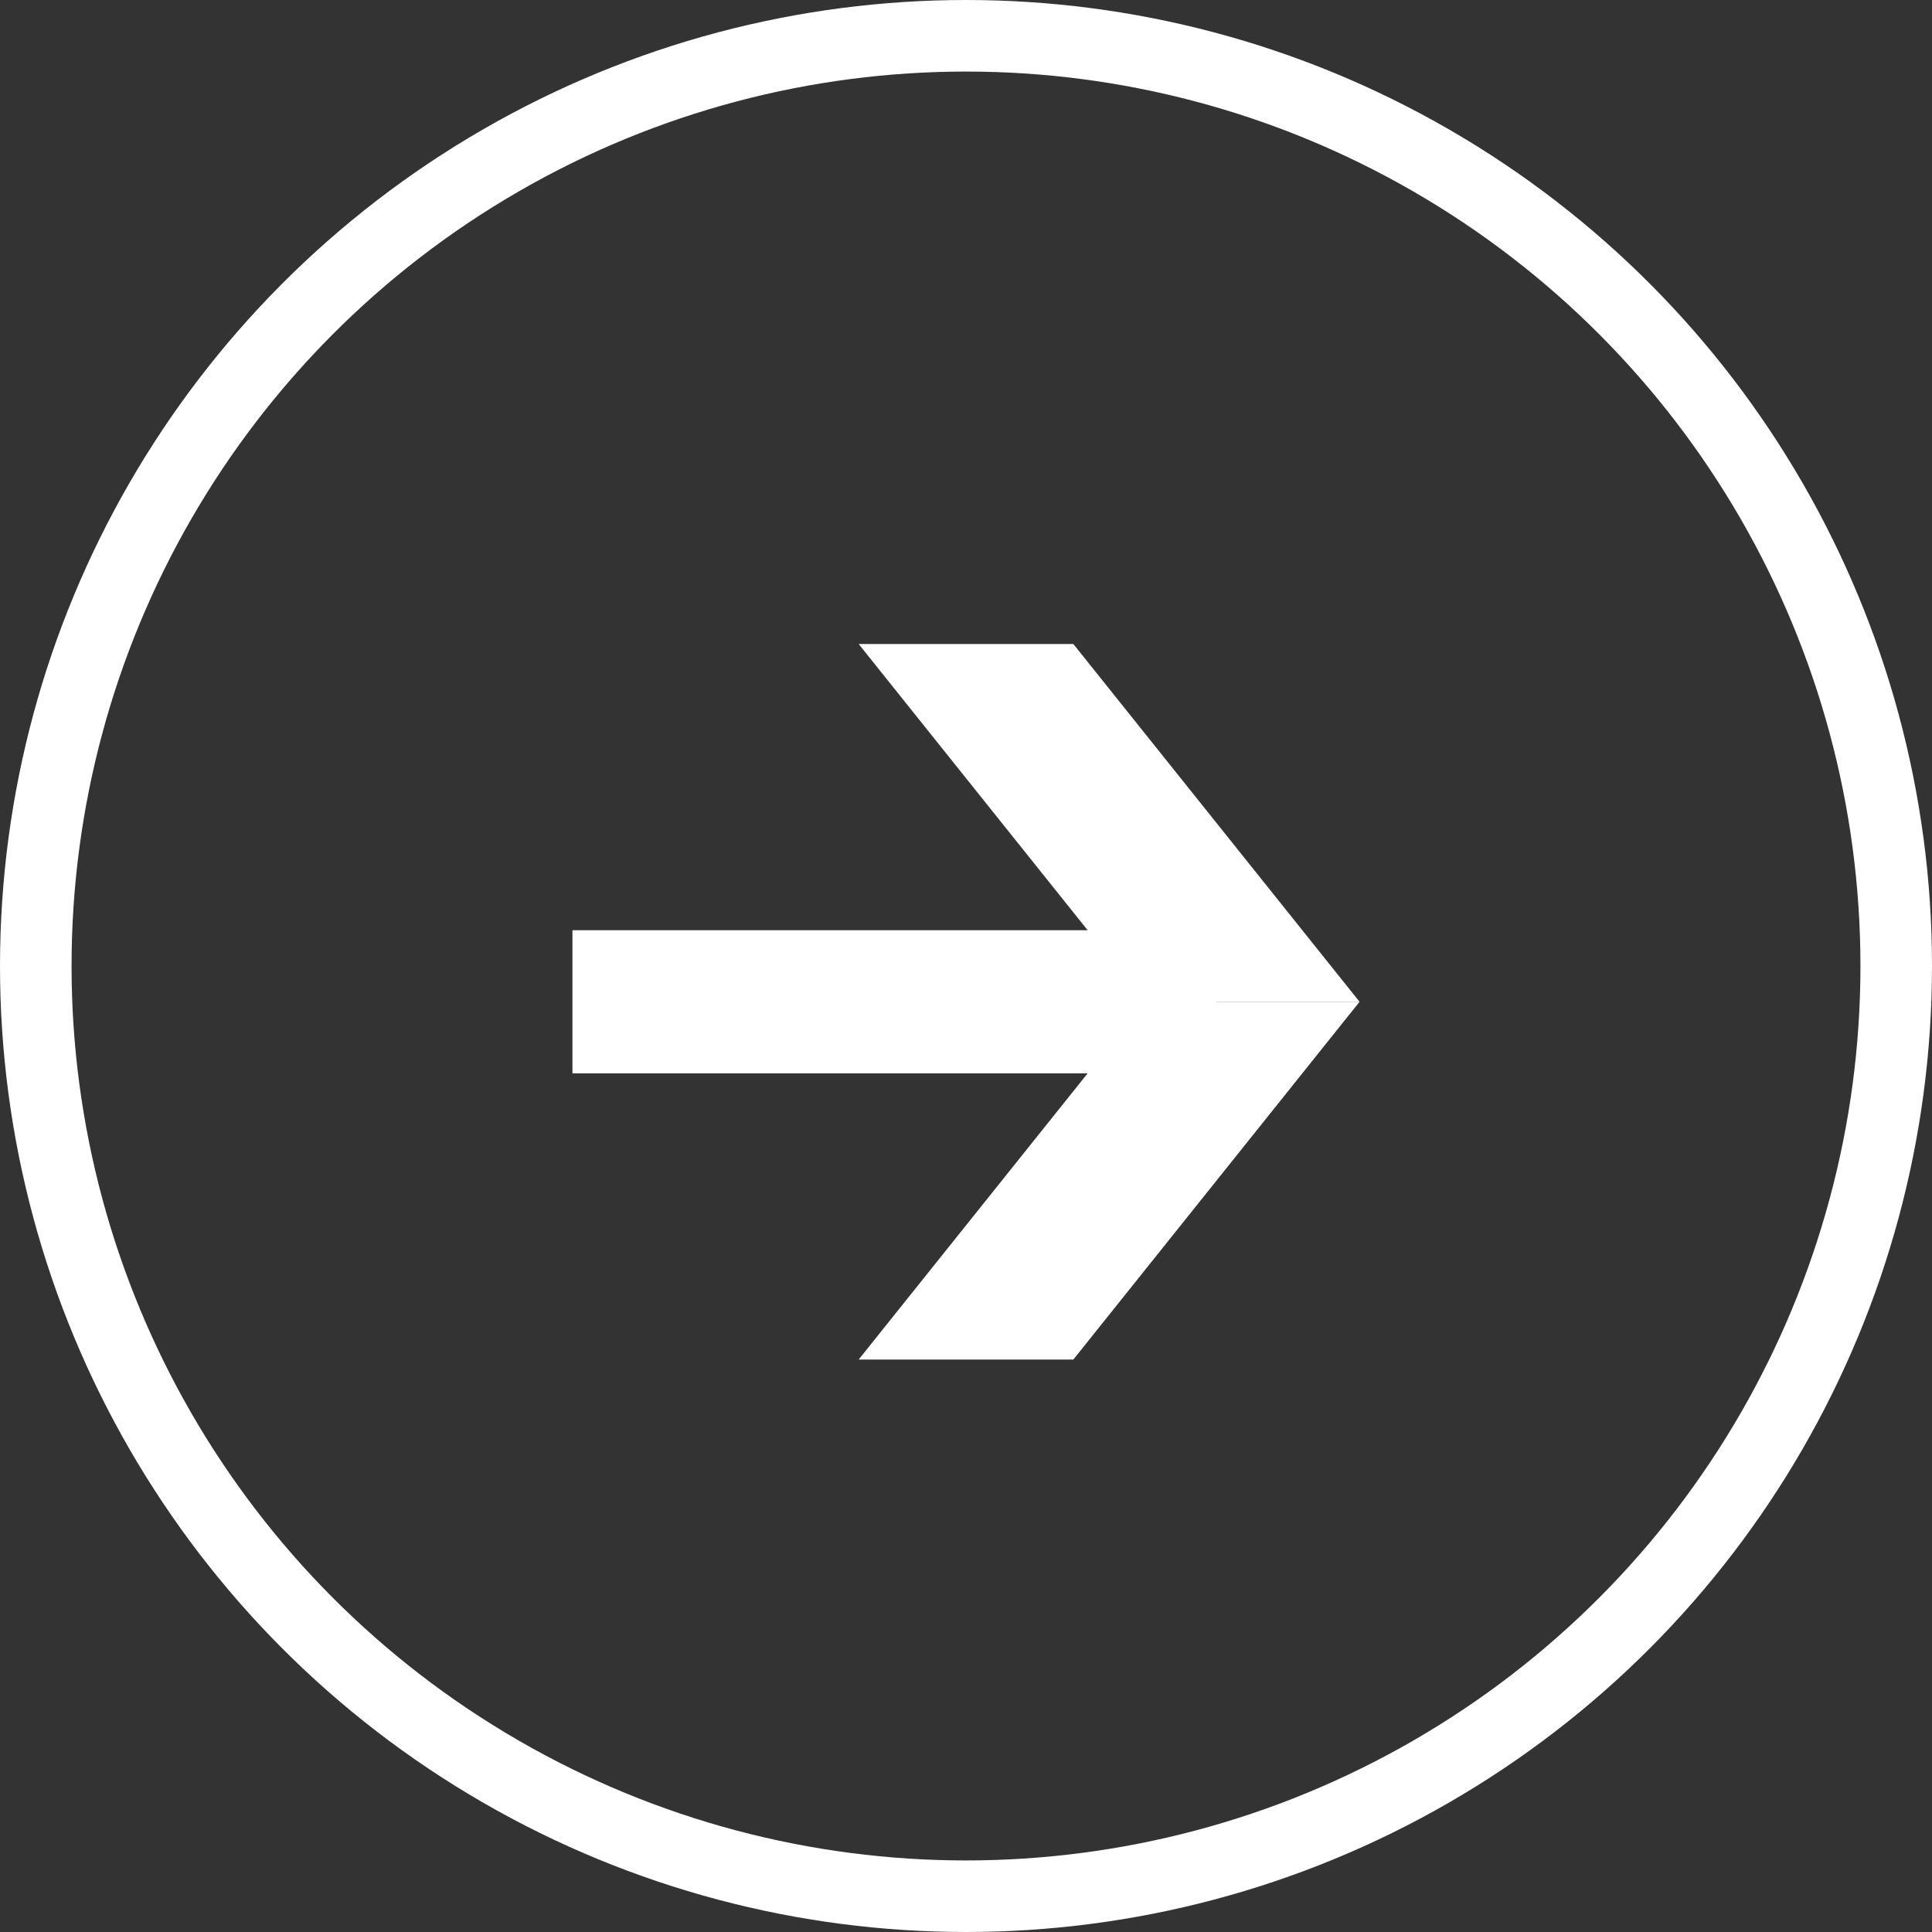
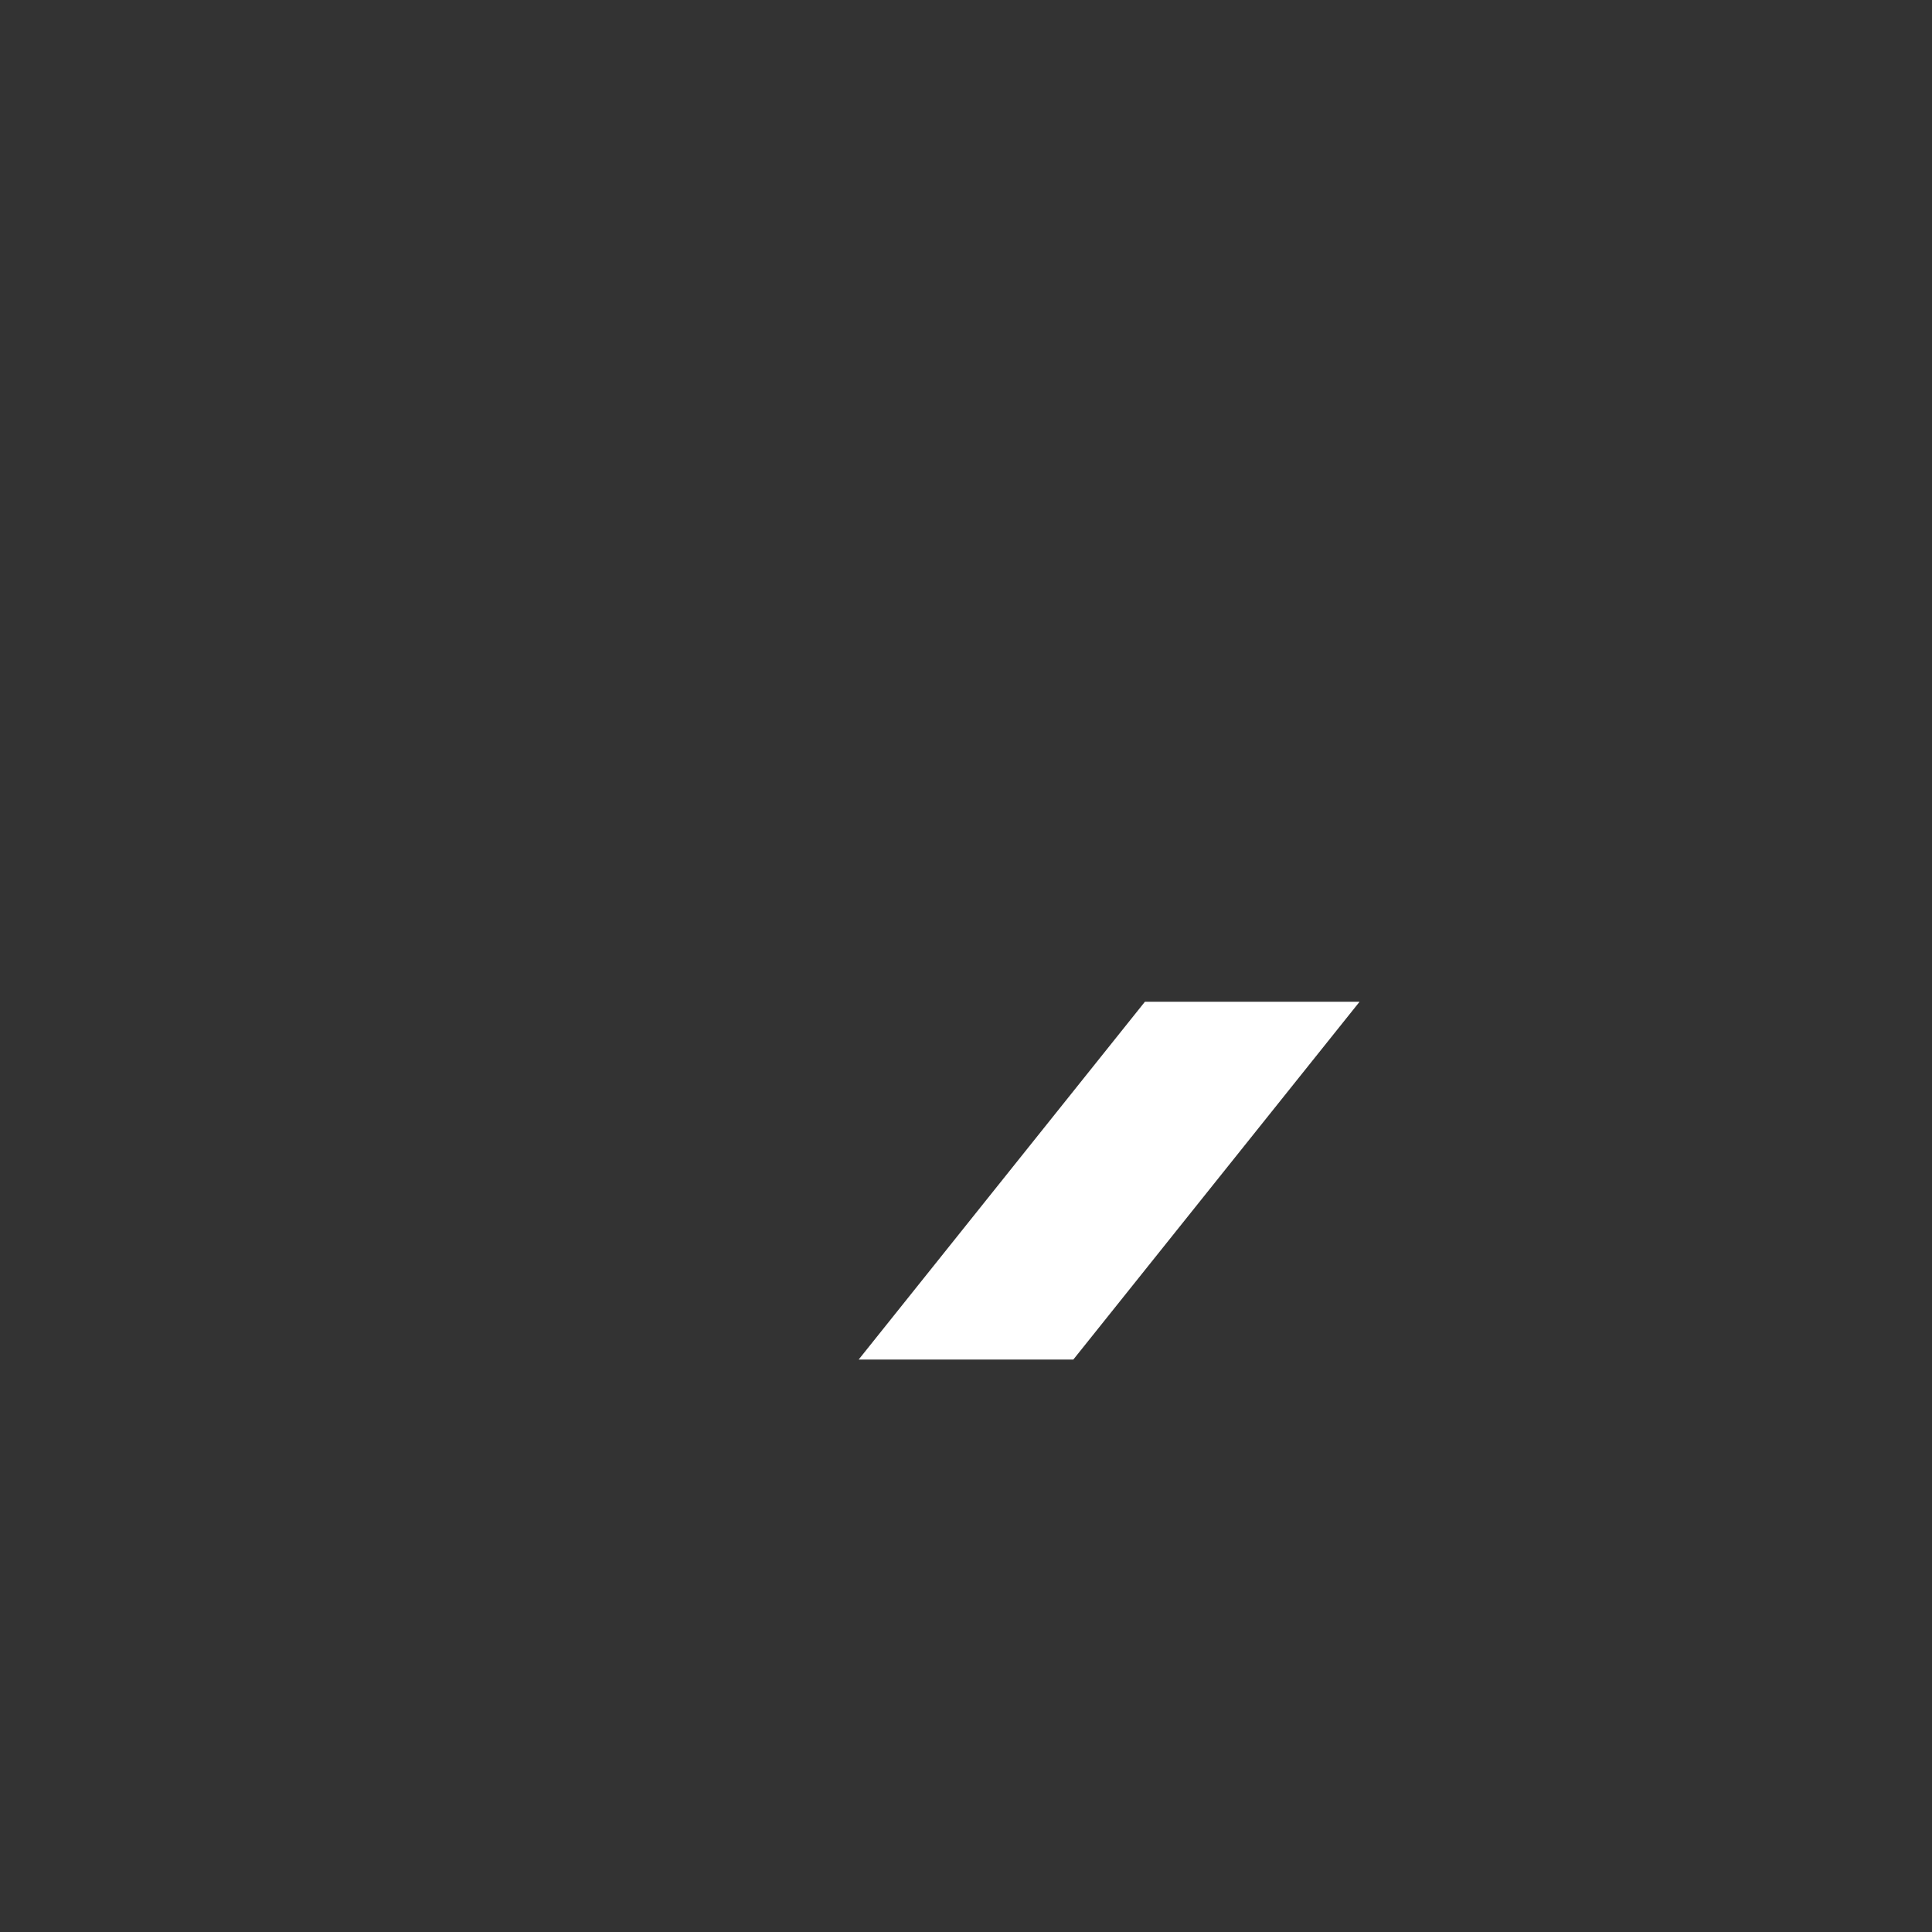
<svg xmlns="http://www.w3.org/2000/svg" width="27" height="27" viewBox="0 0 27 27">
  <rect x="0" y="0" width="27" height="27" fill="#333333" stroke="none" />
  <g id="グループ_28299" data-name="グループ 28299" transform="translate(-158 -2573)">
    <g id="グループ_28298" data-name="グループ 28298" transform="translate(-553 141)">
-       <rect id="長方形_286" data-name="長方形 286" width="9" height="2" transform="translate(719 2445)" fill="#fff" />
-       <path id="パス_533" data-name="パス 533" d="M-6,0h3L1,5H-2Z" transform="translate(729 2441)" fill="#fff" />
      <path id="パス_534" data-name="パス 534" d="M-6,5h3L1,0H-2Z" transform="translate(729 2446)" fill="#fff" />
    </g>
    <g id="楕円形_83" data-name="楕円形 83" transform="translate(158 2573)" fill="none" stroke="#fff" stroke-width="1">
-       <circle cx="13.5" cy="13.5" r="13.5" stroke="none" />
-       <circle cx="13.5" cy="13.5" r="13" fill="none" />
-     </g>
+       </g>
  </g>
</svg>